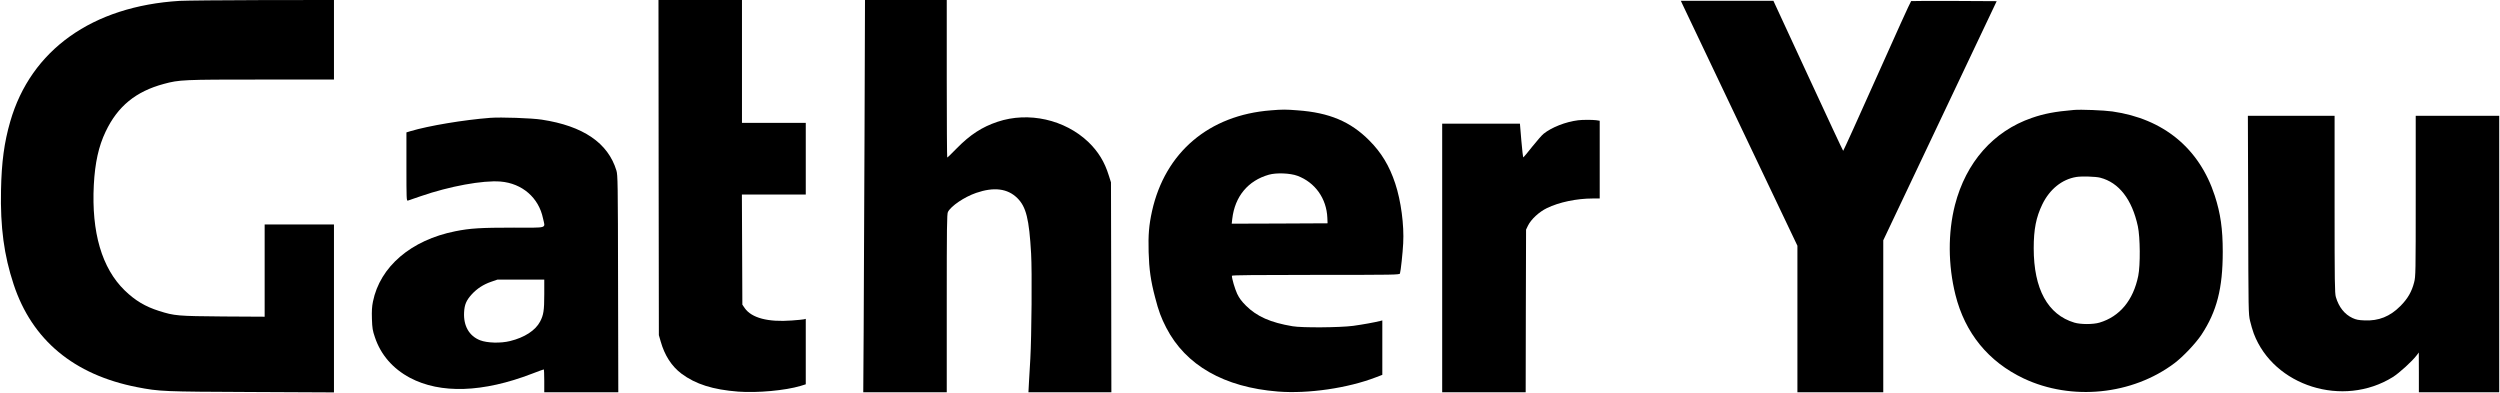
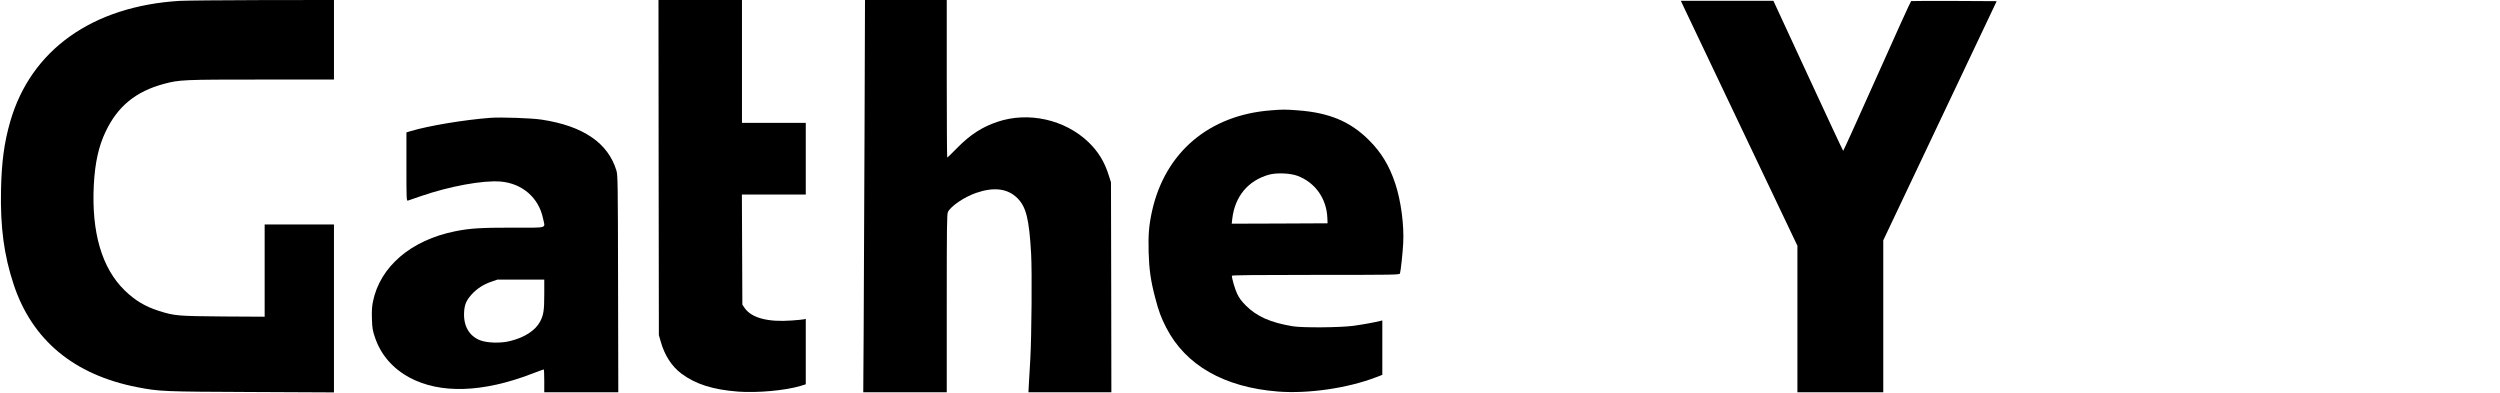
<svg xmlns="http://www.w3.org/2000/svg" version="1.0" width="3174pt" height="499pt" viewBox="0 0 3174 499" preserveAspectRatio="xMidYMid meet">
  <g transform="translate(0,499) scale(0.1,-0.1)" fill="#000000" stroke="none">
    <path d="M2282 4979 c-1109 -67 -1890 -623 -2152 -1532 -77 -267 -110 -515 -117 -869 -10 -474 38 -829 160 -1198 233 -706 764 -1148 1566 -1305 288 -56 331 -57 1459 -62 l1042 -5 0 1066 0 1066 -440 0 -440 0 0 -586 0 -585 -527 3 c-580 5 -617 8 -813 70 -177 56 -305 133 -437 261 -290 282 -423 737 -392 1339 15 282 61 491 150 677 153 322 383 510 740 606 197 53 244 55 1240 55 l919 0 0 505 0 505 -912 -1 c-502 -1 -973 -6 -1046 -10z" />
    <path d="M8362 2863 l3 -2128 23 -80 c50 -177 139 -315 264 -409 180 -134 399 -203 720 -228 244 -18 596 14 791 72 l67 21 0 415 0 416 -23 -6 c-13 -3 -83 -10 -155 -15 -301 -23 -509 32 -597 157 l-30 44 -3 699 -3 699 406 0 405 0 0 455 0 455 -405 0 -405 0 0 780 0 780 -530 0 -530 0 2 -2127z" />
    <path d="M10976 3263 c-3 -951 -8 -2071 -11 -2490 l-5 -763 530 0 530 0 0 1130 c0 969 2 1135 15 1159 39 76 208 190 358 242 226 78 400 56 523 -66 112 -111 150 -264 175 -705 13 -223 6 -1049 -10 -1335 -6 -88 -13 -220 -17 -293 l-7 -132 527 0 526 0 -2 1333 -3 1332 -28 88 c-53 172 -134 303 -258 423 -299 286 -761 390 -1154 258 -196 -65 -349 -165 -516 -335 -64 -66 -119 -119 -123 -119 -3 0 -6 450 -6 1000 l0 1000 -519 0 -519 0 -6 -1727z" />
    <path d="M21364 4928 c13 -29 346 -729 740 -1555 l716 -1503 0 -930 0 -930 545 0 545 0 0 965 0 964 720 1518 720 1518 -538 3 c-295 1 -542 0 -548 -2 -6 -2 -201 -432 -434 -955 -233 -522 -426 -948 -429 -946 -4 2 -204 431 -446 954 l-440 951 -587 0 -588 0 24 -52z" />
    <path d="M16135 3589 c-786 -60 -1343 -534 -1509 -1280 -39 -178 -49 -301 -43 -519 6 -219 27 -367 82 -575 45 -175 77 -260 142 -386 246 -477 735 -756 1418 -810 384 -30 886 43 1244 181 l81 31 0 346 0 345 -27 -7 c-71 -18 -220 -45 -343 -62 -167 -22 -649 -26 -770 -5 -280 47 -453 124 -591 261 -57 57 -85 95 -112 151 -29 63 -67 191 -67 229 0 8 326 11 1064 11 1005 0 1065 1 1070 18 10 30 35 263 41 382 13 230 -28 541 -101 760 -74 224 -176 393 -329 546 -238 240 -508 354 -910 383 -153 12 -191 12 -340 0z m337 -831 c224 -83 370 -288 380 -533 l3 -70 -608 -3 -609 -2 7 62 c33 284 200 485 465 560 95 27 270 20 362 -14z" />
-     <path d="M26330 3594 c-244 -21 -378 -47 -534 -101 -488 -168 -836 -563 -976 -1106 -90 -352 -88 -762 6 -1139 121 -486 419 -851 867 -1063 608 -287 1379 -209 1914 194 110 83 269 251 343 362 195 296 270 588 270 1053 0 290 -28 485 -101 711 -196 602 -651 977 -1300 1070 -104 15 -404 27 -489 19z m334 -860 c238 -61 404 -275 478 -616 30 -139 33 -493 5 -631 -63 -309 -234 -516 -492 -593 -81 -24 -239 -24 -319 0 -338 101 -516 427 -516 944 0 241 30 393 110 559 93 190 248 316 430 346 67 11 246 6 304 -9z" />
-     <path d="M28543 2263 c3 -1236 3 -1260 24 -1348 11 -49 33 -121 47 -160 254 -668 1134 -944 1764 -553 82 51 248 202 305 278 l26 35 1 -252 0 -253 510 0 510 0 0 1755 0 1755 -530 0 -530 0 0 -1018 c0 -981 -1 -1022 -20 -1096 -30 -119 -82 -209 -175 -302 -131 -132 -275 -190 -454 -182 -77 3 -107 9 -153 30 -101 47 -174 138 -212 267 -14 49 -16 174 -16 1178 l0 1123 -550 0 -551 0 4 -1257z" />
    <path d="M6225 3494 c-338 -26 -780 -100 -1013 -169 l-52 -16 0 -436 c0 -410 1 -435 18 -430 9 3 82 28 163 56 368 127 789 204 1014 186 275 -23 485 -205 539 -467 28 -133 75 -118 -371 -118 -423 0 -553 -8 -743 -46 -561 -112 -955 -449 -1045 -893 -13 -64 -16 -117 -13 -220 4 -120 9 -148 38 -233 74 -222 227 -398 444 -514 388 -206 927 -189 1552 52 78 30 144 54 148 54 3 0 6 -65 6 -145 l0 -145 470 0 470 0 -3 1378 c-2 1294 -4 1381 -21 1437 -106 350 -422 566 -948 646 -129 20 -520 33 -653 23z m685 -2239 c0 -207 -9 -264 -53 -348 -59 -112 -197 -202 -381 -247 -120 -30 -291 -25 -381 10 -138 54 -212 182 -203 354 5 99 28 153 99 231 66 71 145 123 243 157 l81 28 298 0 297 0 0 -185z" />
-     <path d="M20035 3463 c-159 -20 -334 -89 -437 -171 -20 -15 -84 -89 -143 -162 -58 -74 -110 -136 -114 -138 -5 -1 -16 94 -26 213 l-18 215 -494 0 -493 0 0 -1705 0 -1705 530 0 530 0 2 1033 3 1032 24 50 c39 80 141 175 241 223 154 75 377 122 581 122 l89 0 0 494 0 493 -46 7 c-48 6 -176 6 -229 -1z" />
  </g>
</svg>